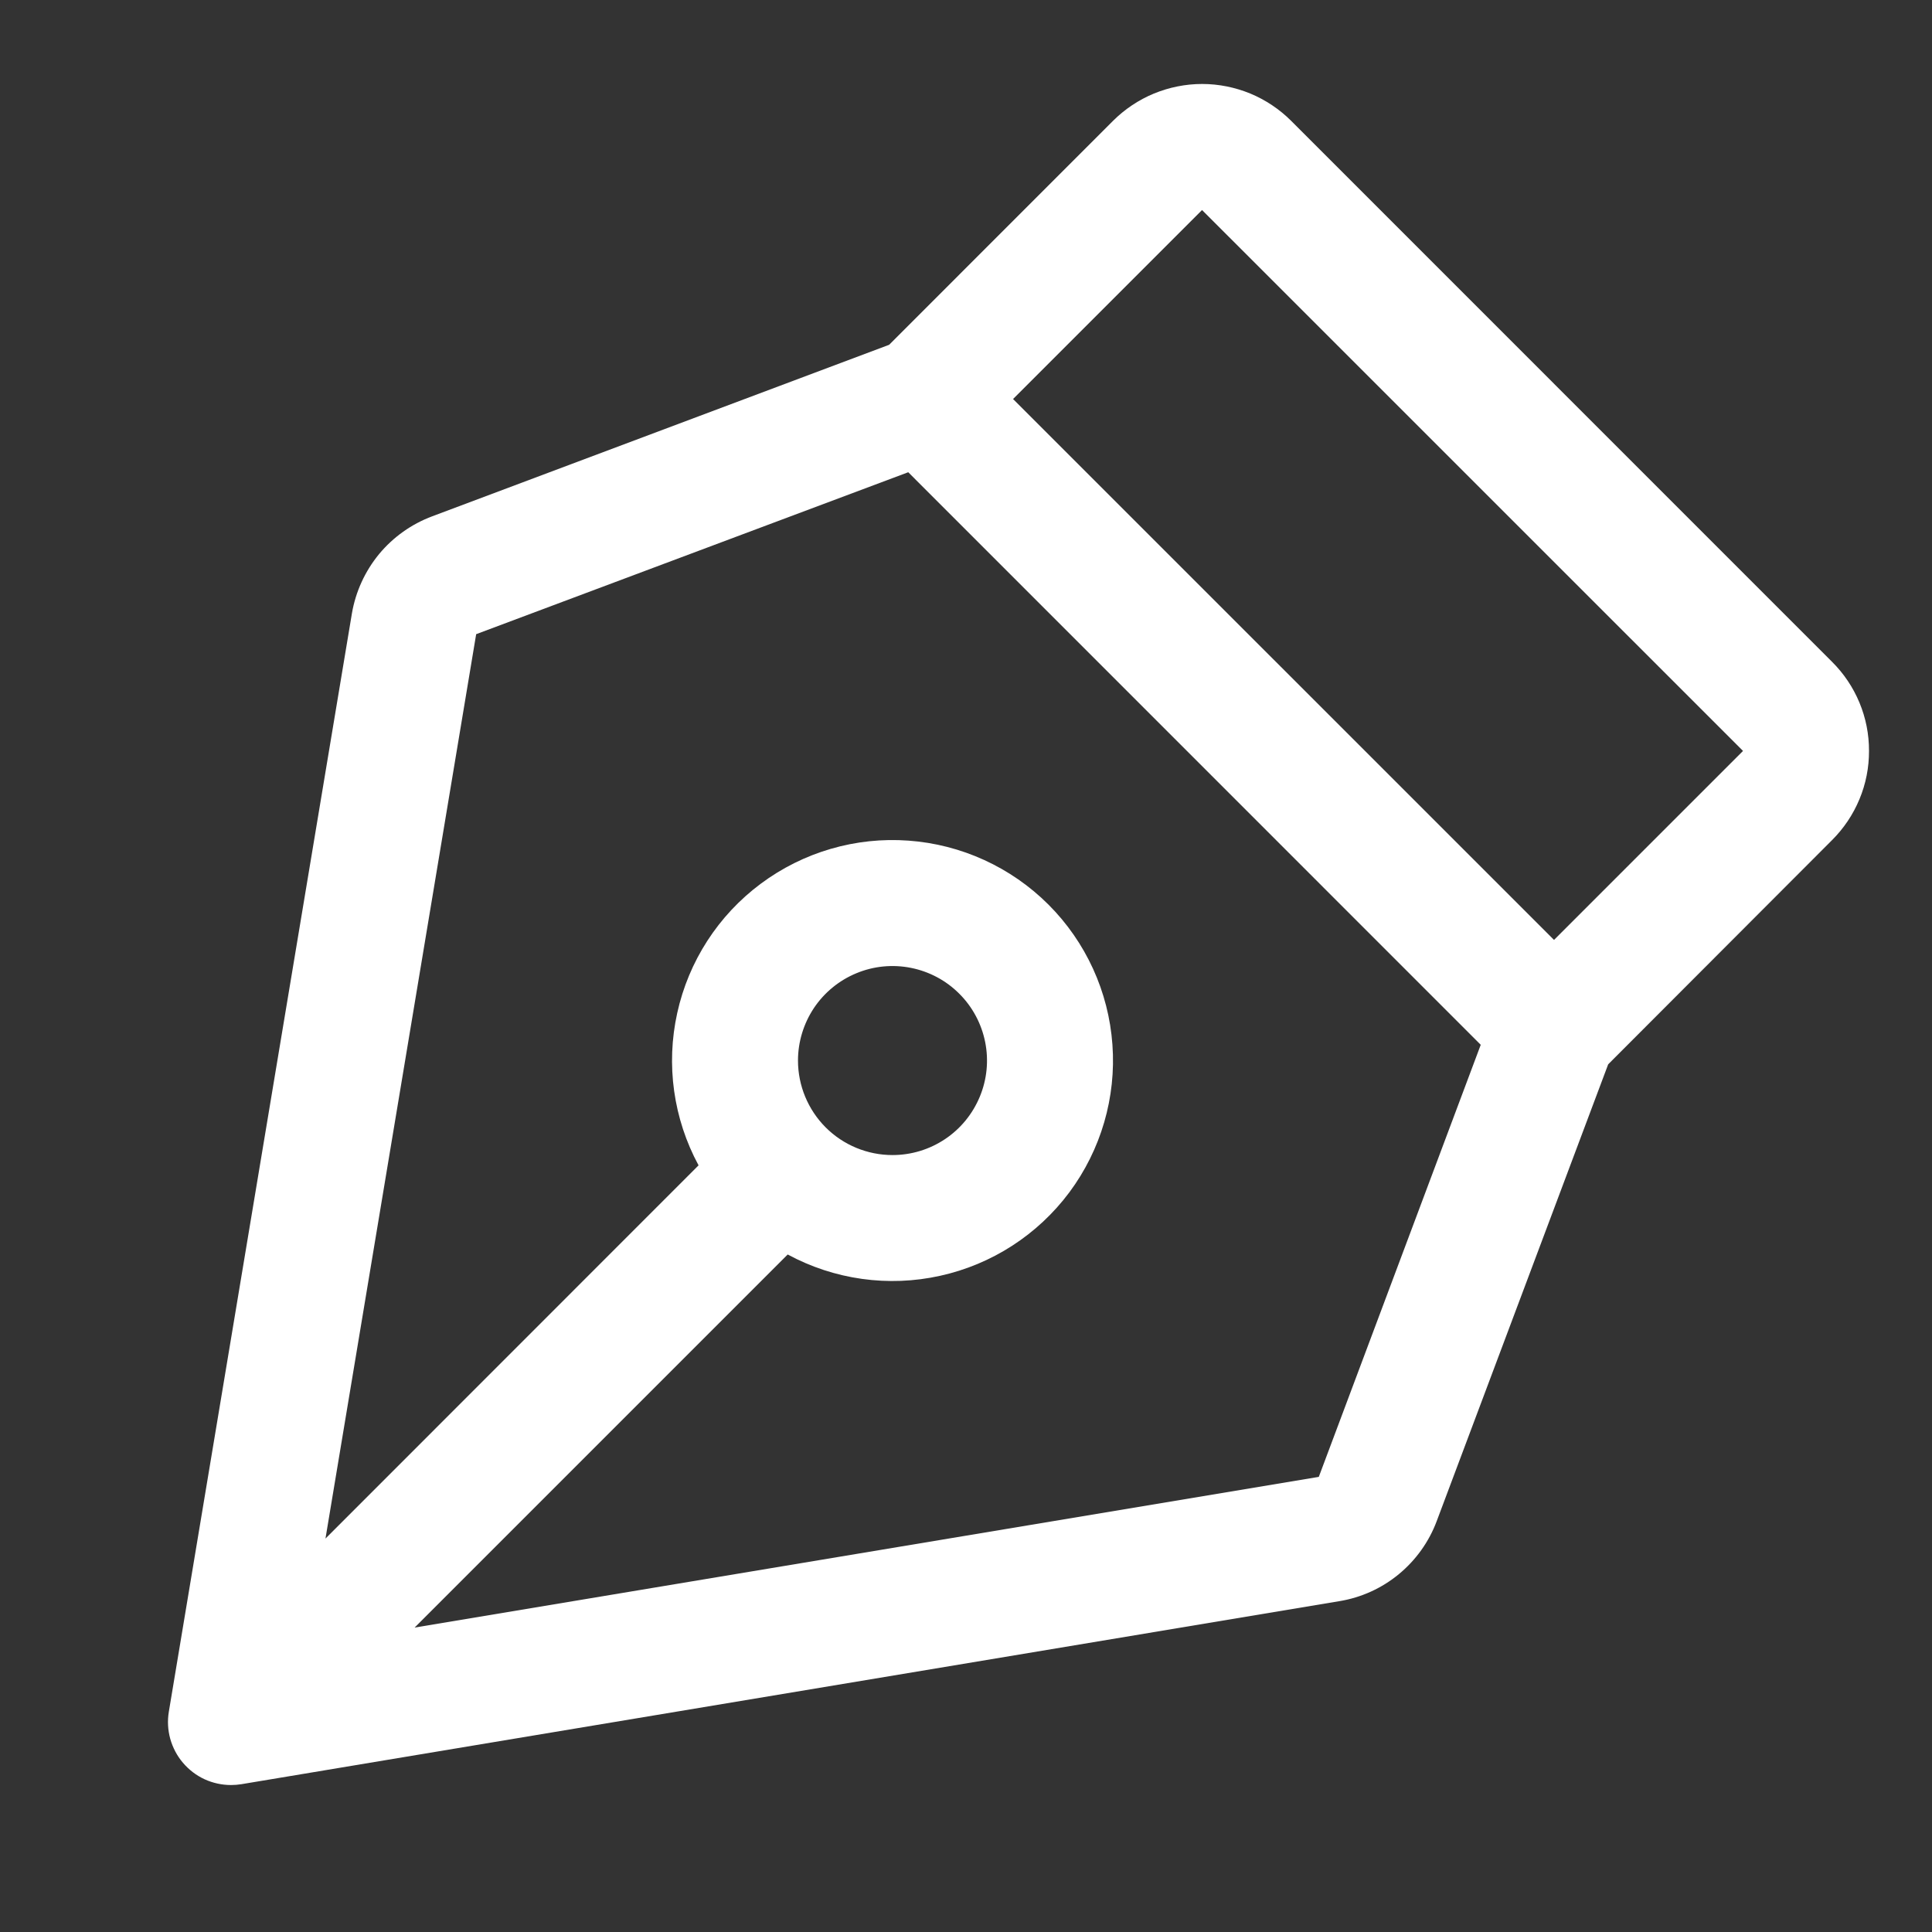
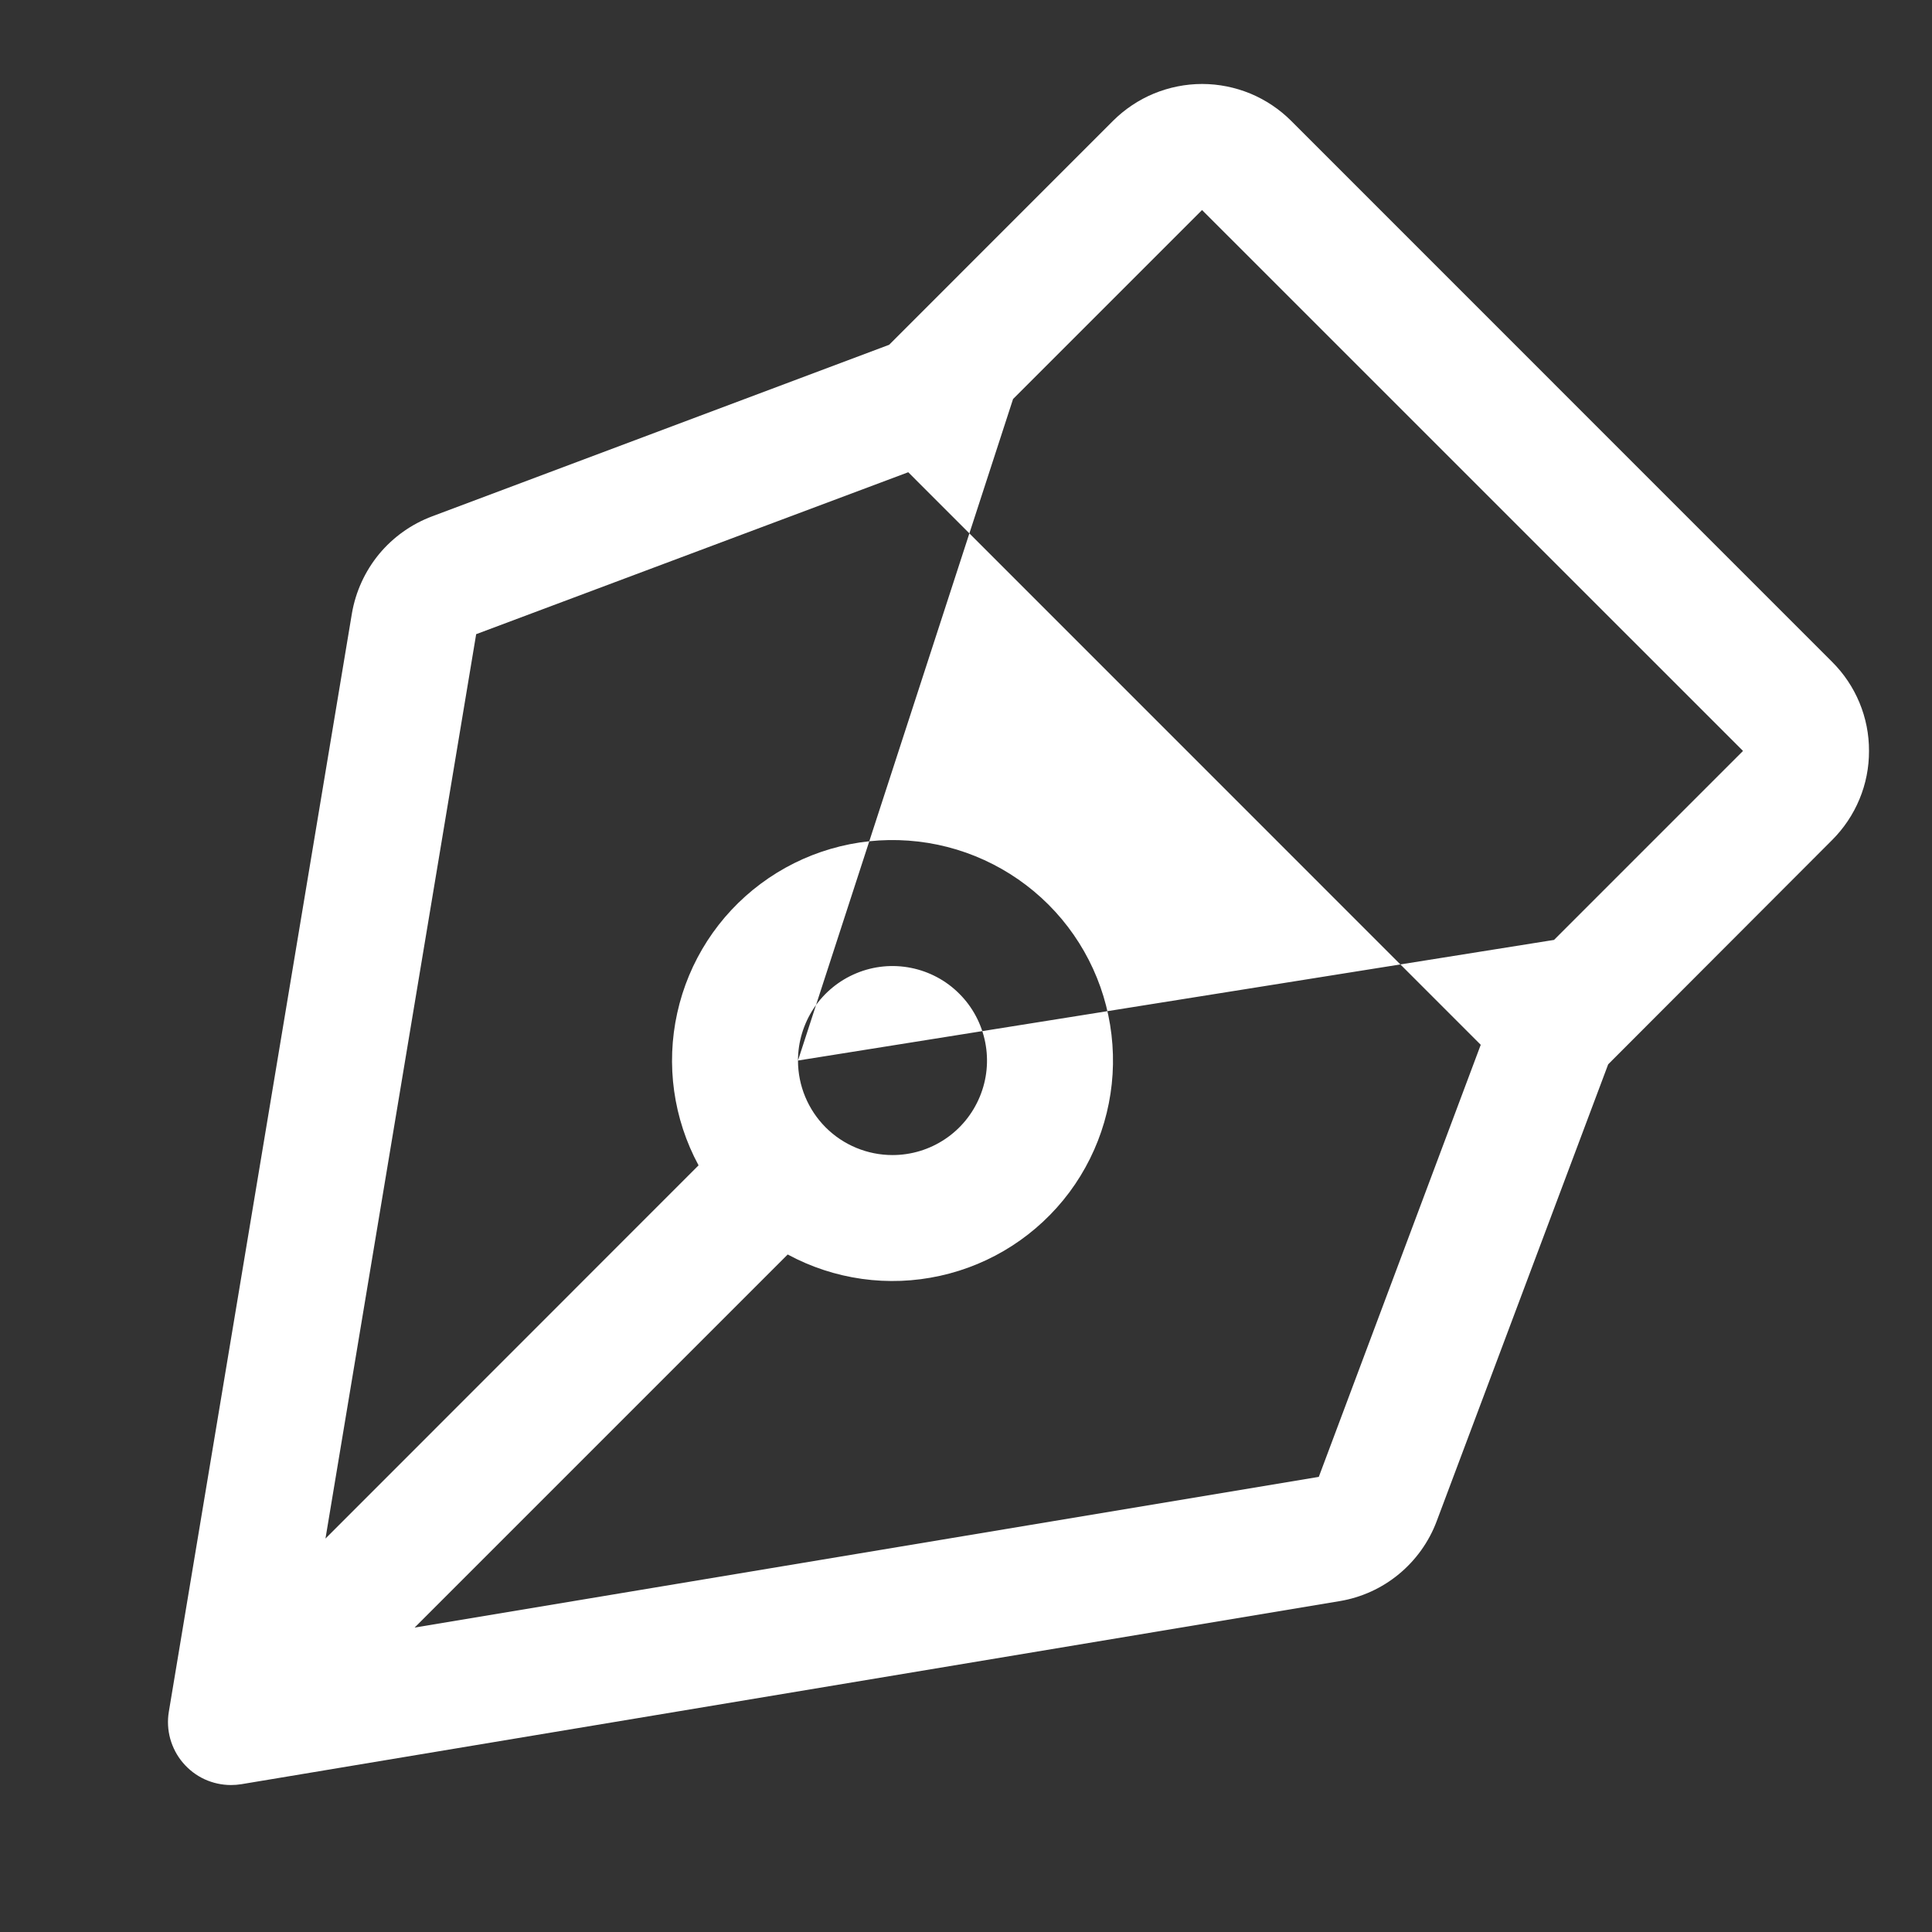
<svg xmlns="http://www.w3.org/2000/svg" width="28" height="28" viewBox="0 0 28 28" fill="none">
  <rect x="0" y="0" width="28" height="28" fill="#333333" stroke="none" />
-   <path d="M27.087 10.883C27.088 10.643 27.041 10.405 26.949 10.184C26.857 9.962 26.722 9.761 26.552 9.592L18.713 1.752C18.544 1.583 18.342 1.448 18.121 1.356C17.899 1.265 17.662 1.217 17.422 1.217C17.182 1.217 16.945 1.265 16.723 1.356C16.501 1.448 16.3 1.583 16.13 1.752L12.886 4.997L6.266 7.482C5.965 7.594 5.699 7.783 5.494 8.03C5.29 8.278 5.154 8.575 5.1 8.891L2.447 24.807C2.425 24.938 2.432 25.072 2.467 25.199C2.503 25.327 2.565 25.446 2.651 25.547C2.737 25.648 2.843 25.73 2.964 25.786C3.084 25.841 3.215 25.87 3.348 25.87C3.398 25.87 3.449 25.866 3.498 25.858L19.413 23.205C19.729 23.153 20.026 23.018 20.273 22.814C20.52 22.61 20.71 22.345 20.822 22.045L23.307 15.425L26.552 12.175C26.722 12.005 26.857 11.804 26.949 11.582C27.041 11.361 27.088 11.123 27.087 10.883ZM19.113 21.404L6.009 23.588L11.416 18.181C12.091 18.546 12.875 18.656 13.624 18.49C14.374 18.325 15.039 17.895 15.498 17.28C15.956 16.664 16.178 15.904 16.122 15.139C16.067 14.373 15.738 13.653 15.195 13.11C14.652 12.568 13.932 12.238 13.166 12.183C12.401 12.127 11.641 12.349 11.025 12.808C10.41 13.266 9.98 13.931 9.815 14.681C9.649 15.43 9.759 16.214 10.124 16.889L4.717 22.298L6.901 9.191L13.163 6.844L21.46 15.142L19.113 21.404ZM11.565 15.37C11.565 15.1 11.646 14.835 11.796 14.609C11.947 14.384 12.16 14.209 12.411 14.105C12.661 14.001 12.936 13.974 13.202 14.027C13.468 14.08 13.712 14.21 13.903 14.402C14.095 14.593 14.225 14.838 14.278 15.103C14.331 15.369 14.304 15.644 14.2 15.894C14.096 16.145 13.921 16.359 13.696 16.509C13.47 16.66 13.206 16.74 12.935 16.74C12.572 16.74 12.223 16.596 11.966 16.339C11.71 16.082 11.565 15.734 11.565 15.37ZM22.522 13.622L14.682 5.783L17.421 3.044L25.261 10.883L22.522 13.622Z" fill="white" />
+   <path d="M27.087 10.883C27.088 10.643 27.041 10.405 26.949 10.184C26.857 9.962 26.722 9.761 26.552 9.592L18.713 1.752C18.544 1.583 18.342 1.448 18.121 1.356C17.899 1.265 17.662 1.217 17.422 1.217C17.182 1.217 16.945 1.265 16.723 1.356C16.501 1.448 16.3 1.583 16.13 1.752L12.886 4.997L6.266 7.482C5.965 7.594 5.699 7.783 5.494 8.03C5.29 8.278 5.154 8.575 5.1 8.891L2.447 24.807C2.425 24.938 2.432 25.072 2.467 25.199C2.503 25.327 2.565 25.446 2.651 25.547C2.737 25.648 2.843 25.73 2.964 25.786C3.084 25.841 3.215 25.87 3.348 25.87C3.398 25.87 3.449 25.866 3.498 25.858L19.413 23.205C19.729 23.153 20.026 23.018 20.273 22.814C20.52 22.61 20.71 22.345 20.822 22.045L23.307 15.425L26.552 12.175C26.722 12.005 26.857 11.804 26.949 11.582C27.041 11.361 27.088 11.123 27.087 10.883ZM19.113 21.404L6.009 23.588L11.416 18.181C12.091 18.546 12.875 18.656 13.624 18.49C14.374 18.325 15.039 17.895 15.498 17.28C15.956 16.664 16.178 15.904 16.122 15.139C16.067 14.373 15.738 13.653 15.195 13.11C14.652 12.568 13.932 12.238 13.166 12.183C12.401 12.127 11.641 12.349 11.025 12.808C10.41 13.266 9.98 13.931 9.815 14.681C9.649 15.43 9.759 16.214 10.124 16.889L4.717 22.298L6.901 9.191L13.163 6.844L21.46 15.142L19.113 21.404ZM11.565 15.37C11.565 15.1 11.646 14.835 11.796 14.609C11.947 14.384 12.16 14.209 12.411 14.105C12.661 14.001 12.936 13.974 13.202 14.027C13.468 14.08 13.712 14.21 13.903 14.402C14.095 14.593 14.225 14.838 14.278 15.103C14.331 15.369 14.304 15.644 14.2 15.894C14.096 16.145 13.921 16.359 13.696 16.509C13.47 16.66 13.206 16.74 12.935 16.74C12.572 16.74 12.223 16.596 11.966 16.339C11.71 16.082 11.565 15.734 11.565 15.37ZL14.682 5.783L17.421 3.044L25.261 10.883L22.522 13.622Z" fill="white" />
</svg>